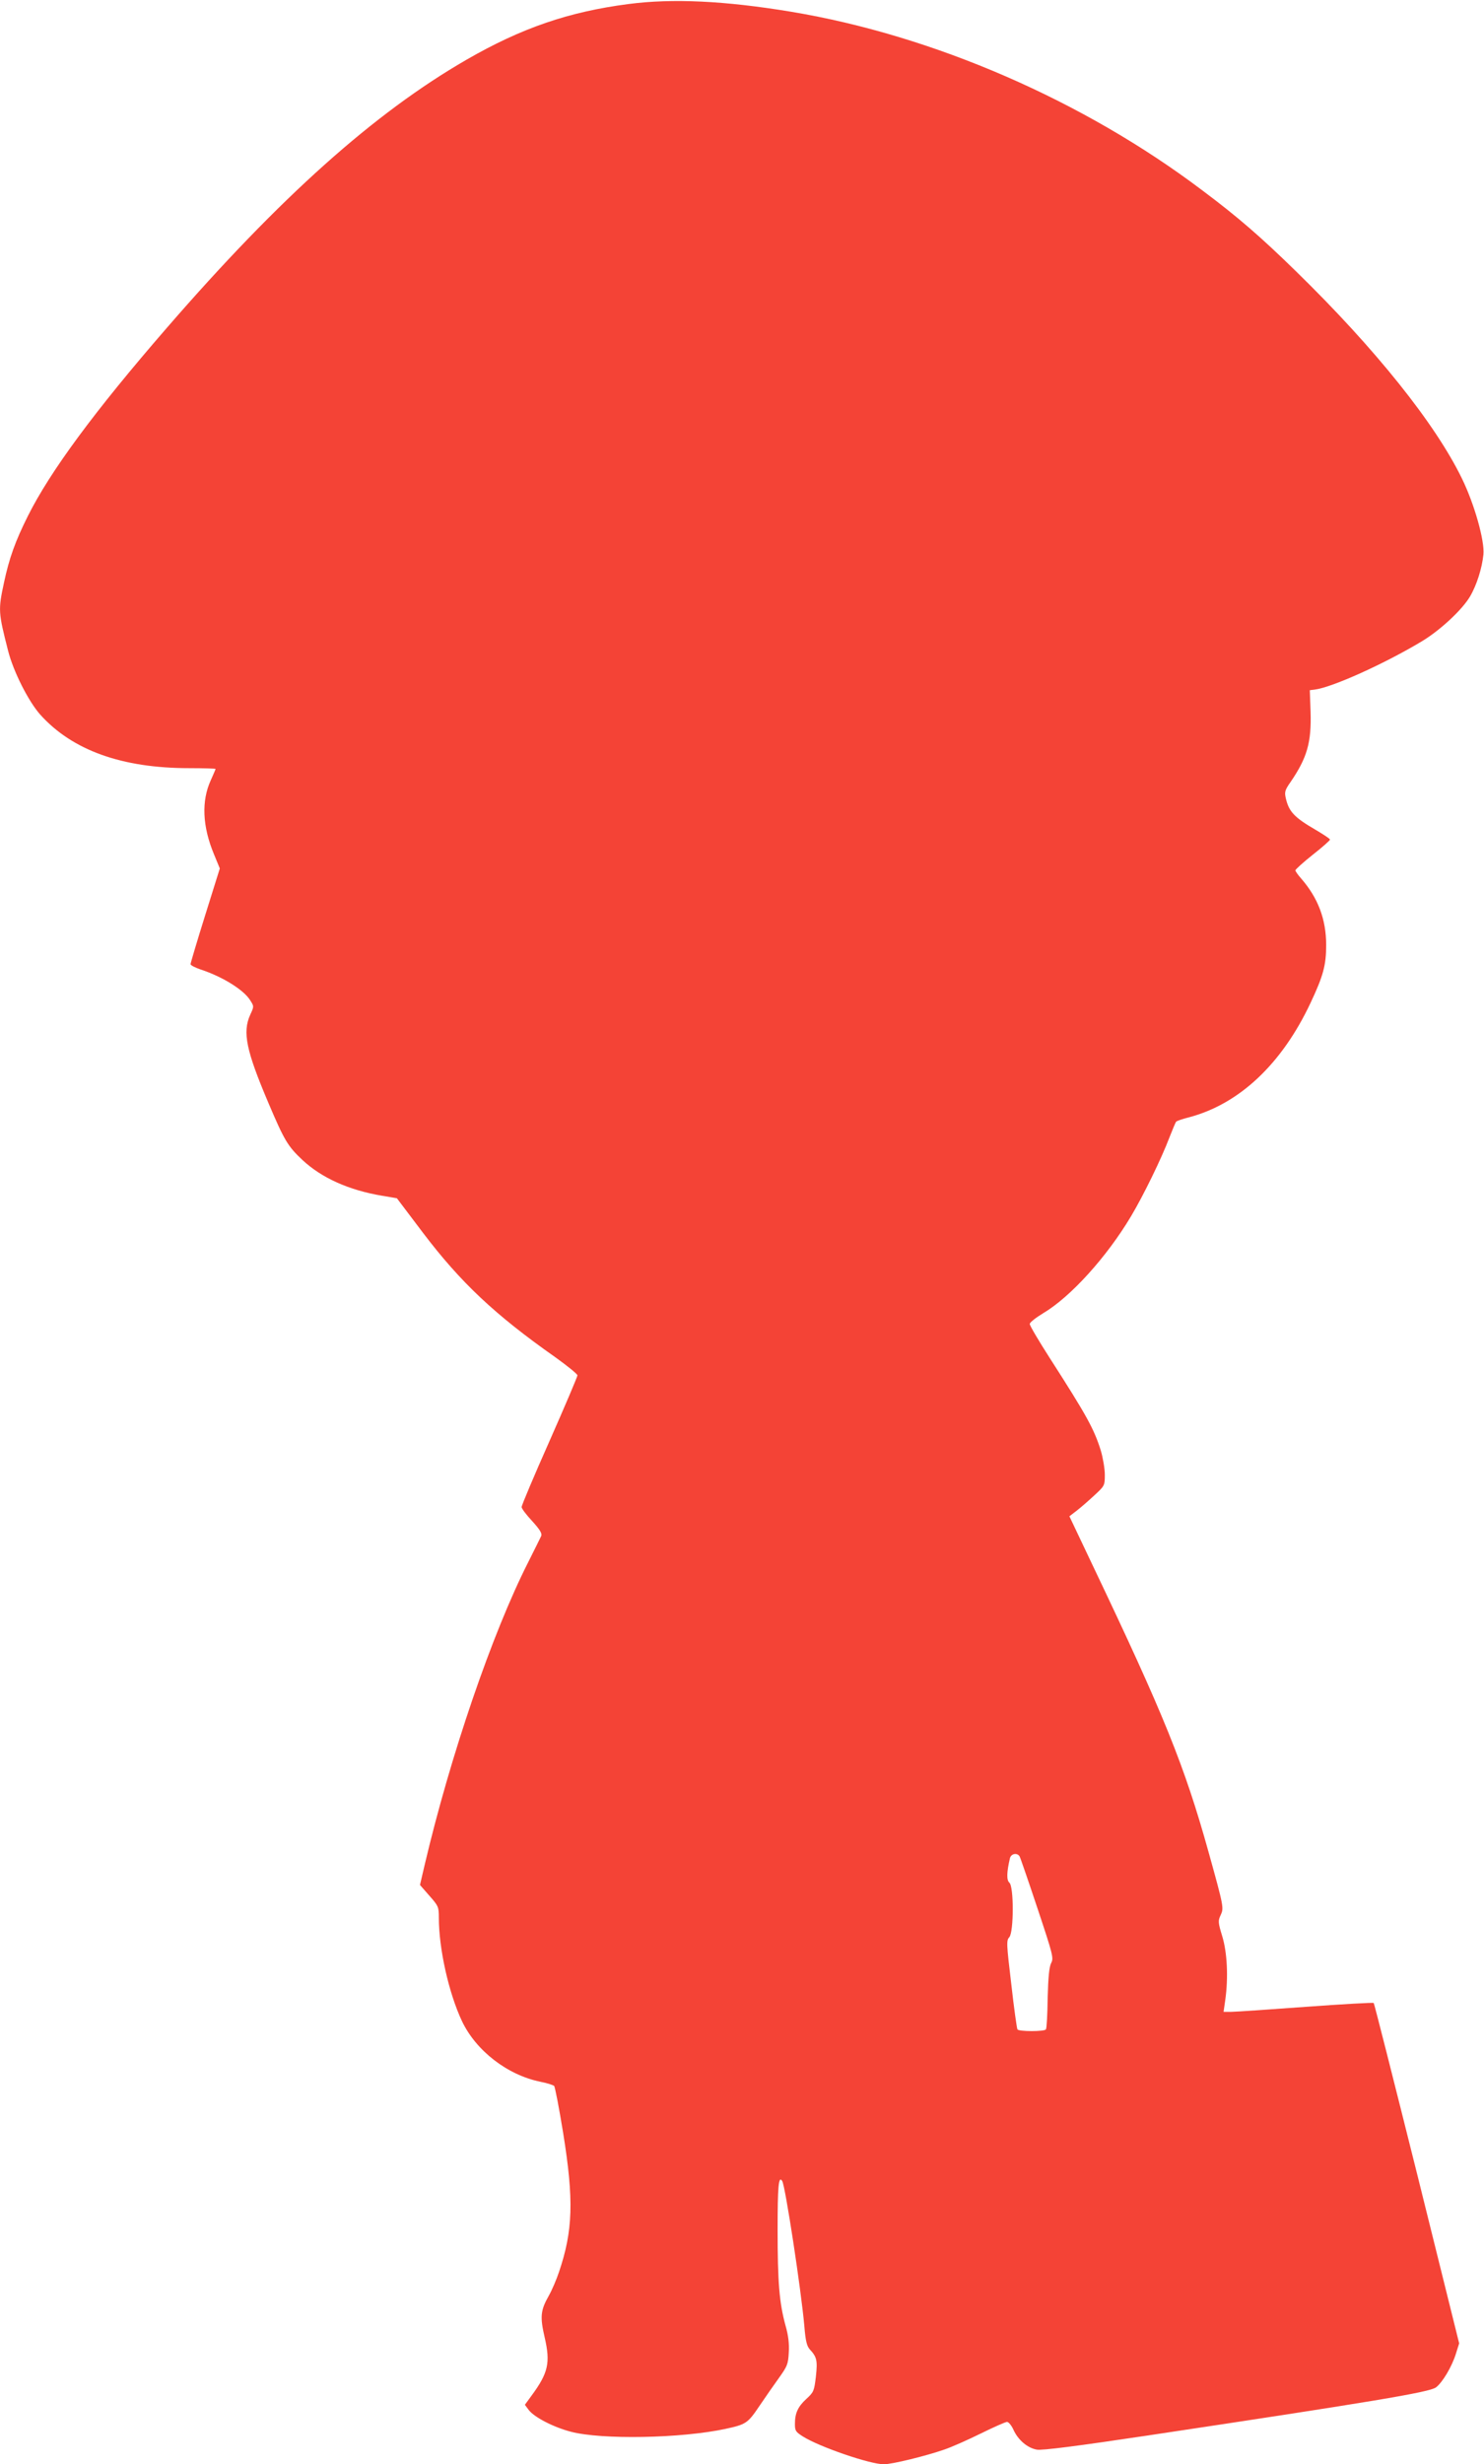
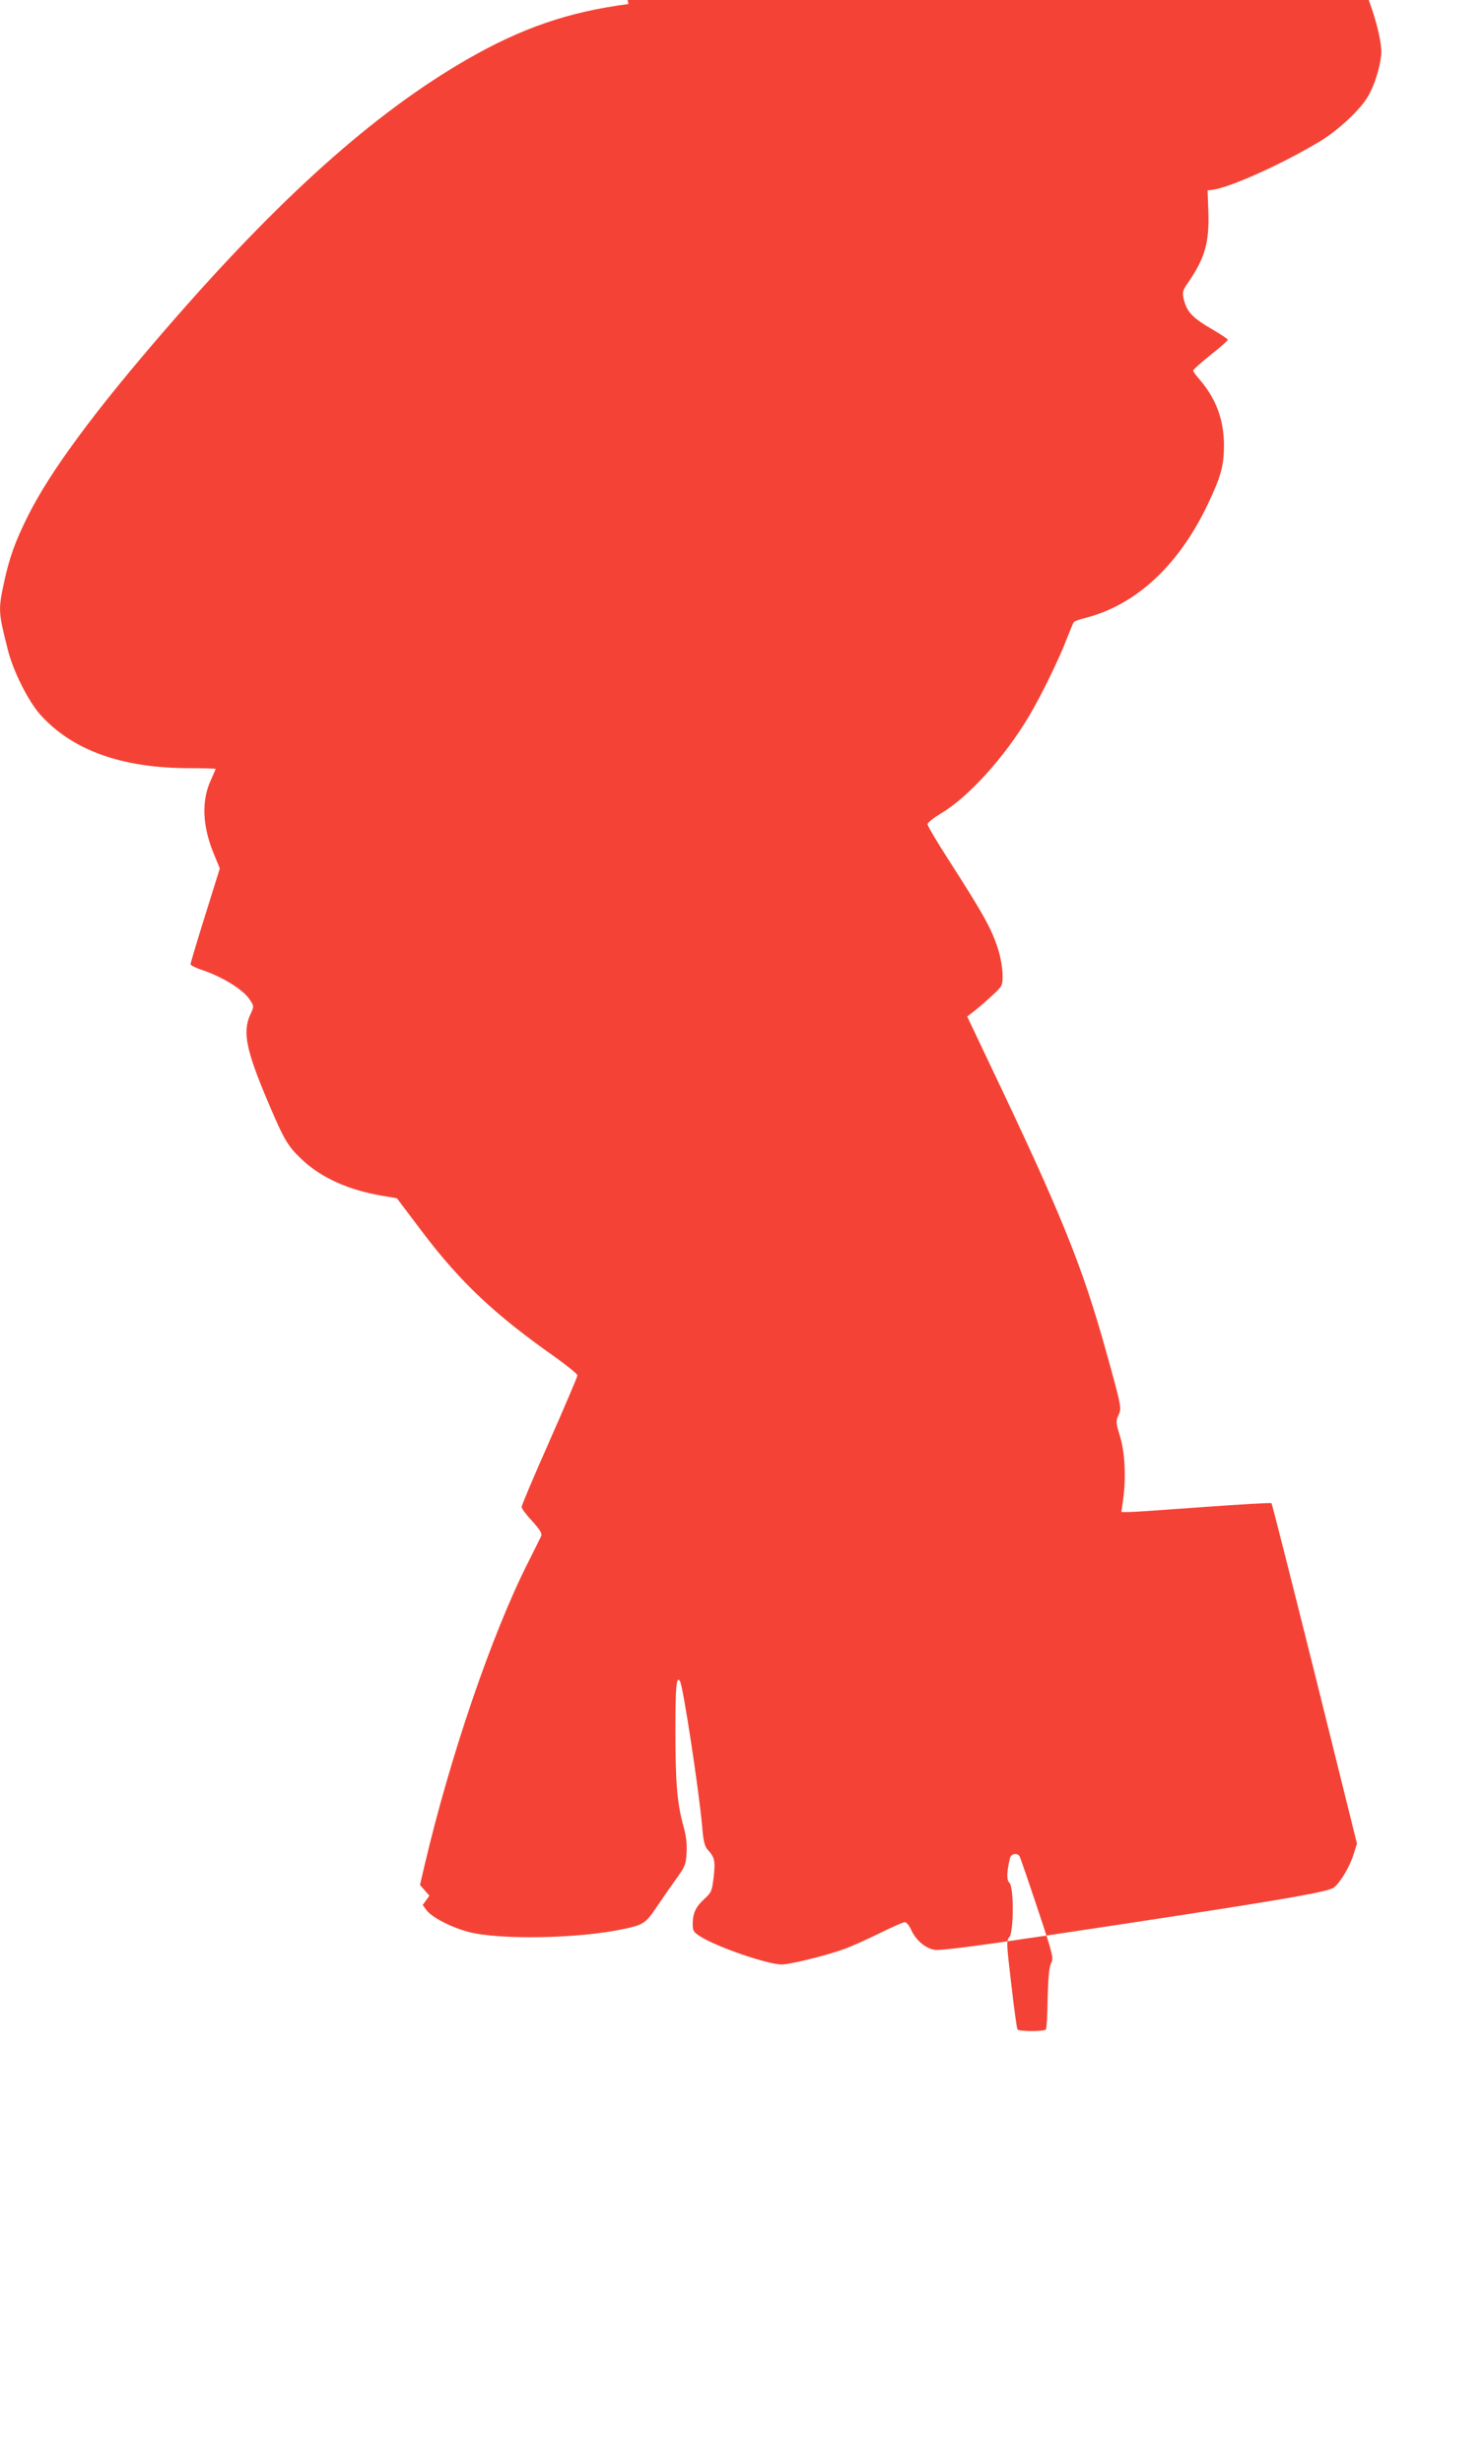
<svg xmlns="http://www.w3.org/2000/svg" version="1.0" width="771pt" height="1280pt" viewBox="0 0 771 1280" preserveAspectRatio="xMidYMid meet">
  <g transform="translate(0,1280) scale(0.1,-0.1)" fill="#f44336" stroke="none">
-     <path d="M3265 12779 c-309 -40 -555 -124 -841 -289 -480 -277 -970 -715 -1559 -1395 -373 -430 -604 -743 -720 -975 -66 -132 -97 -219 -124 -345 -31 -144 -30 -155 21 -355 27 -107 106 -264 168 -333 166 -184 423 -277 773 -277 75 0 137 -2 137 -4 0 -2 -11 -28 -25 -59 -49 -107 -44 -239 17 -385 l30 -73 -76 -243 c-42 -134 -76 -249 -76 -254 0 -6 24 -18 53 -28 113 -37 224 -106 257 -160 20 -31 20 -32 0 -75 -41 -91 -21 -186 95 -459 82 -193 100 -224 177 -296 100 -93 241 -156 413 -185 l77 -13 136 -180 c195 -257 373 -425 686 -645 64 -46 116 -88 116 -95 0 -7 -65 -160 -145 -341 -80 -180 -145 -334 -145 -343 0 -8 25 -41 55 -73 40 -44 52 -64 47 -77 -4 -9 -35 -71 -68 -137 -187 -369 -404 -1003 -538 -1573 l-24 -103 49 -56 c47 -53 49 -59 49 -114 0 -161 51 -390 120 -537 73 -154 236 -280 407 -315 35 -7 67 -17 72 -22 5 -6 26 -116 47 -245 56 -348 51 -507 -22 -722 -13 -39 -37 -95 -53 -123 -43 -76 -46 -109 -21 -217 30 -130 19 -183 -68 -301 l-35 -48 20 -27 c28 -37 127 -89 219 -113 159 -42 572 -35 804 15 106 23 115 29 175 118 31 46 77 112 103 148 42 59 47 70 50 130 3 46 -2 89 -17 141 -32 117 -41 224 -41 496 0 227 5 285 24 254 16 -26 98 -563 115 -754 6 -76 13 -103 28 -120 37 -40 41 -58 32 -141 -9 -75 -11 -81 -49 -116 -45 -41 -60 -75 -60 -131 0 -35 4 -41 42 -65 86 -54 348 -144 420 -144 43 0 218 43 313 76 39 13 124 51 191 84 67 33 128 60 136 60 8 0 23 -18 33 -40 24 -54 74 -96 122 -104 26 -5 213 19 573 73 1173 176 1465 225 1500 250 33 24 83 107 104 175 l17 54 -219 882 c-121 484 -222 883 -225 886 -3 3 -162 -6 -354 -20 -191 -14 -366 -26 -387 -26 l-39 0 9 63 c16 115 10 245 -16 330 -22 72 -22 80 -8 110 17 36 16 43 -63 327 -125 449 -233 715 -602 1489 l-121 255 39 30 c22 17 63 53 92 80 52 48 53 50 53 106 0 32 -10 89 -21 126 -35 112 -73 181 -265 480 -57 89 -104 168 -104 177 0 8 32 33 70 56 143 85 330 292 456 503 65 109 159 302 199 408 16 41 32 79 35 83 4 5 34 15 66 23 262 69 483 276 633 595 66 140 81 196 81 300 0 134 -42 245 -131 347 -16 18 -29 37 -29 41 0 5 41 42 90 81 50 39 90 75 90 79 0 4 -33 26 -72 49 -114 66 -142 96 -158 167 -7 31 -4 42 25 83 86 126 109 205 104 365 l-4 112 25 3 c90 11 363 134 559 252 94 57 207 162 248 231 35 59 63 148 70 219 7 71 -47 262 -111 393 -138 285 -450 675 -862 1077 -183 179 -303 283 -486 420 -619 468 -1399 806 -2138 929 -344 57 -616 70 -845 40z m2032 -9621 c4 -7 46 -129 93 -270 81 -243 85 -259 71 -285 -10 -20 -15 -72 -18 -181 -1 -85 -5 -158 -9 -163 -7 -12 -141 -12 -148 0 -3 4 -18 110 -32 235 -25 210 -26 227 -10 244 23 27 24 263 0 283 -15 13 -14 54 3 127 6 24 37 30 50 10z" />
+     <path d="M3265 12779 c-309 -40 -555 -124 -841 -289 -480 -277 -970 -715 -1559 -1395 -373 -430 -604 -743 -720 -975 -66 -132 -97 -219 -124 -345 -31 -144 -30 -155 21 -355 27 -107 106 -264 168 -333 166 -184 423 -277 773 -277 75 0 137 -2 137 -4 0 -2 -11 -28 -25 -59 -49 -107 -44 -239 17 -385 l30 -73 -76 -243 c-42 -134 -76 -249 -76 -254 0 -6 24 -18 53 -28 113 -37 224 -106 257 -160 20 -31 20 -32 0 -75 -41 -91 -21 -186 95 -459 82 -193 100 -224 177 -296 100 -93 241 -156 413 -185 l77 -13 136 -180 c195 -257 373 -425 686 -645 64 -46 116 -88 116 -95 0 -7 -65 -160 -145 -341 -80 -180 -145 -334 -145 -343 0 -8 25 -41 55 -73 40 -44 52 -64 47 -77 -4 -9 -35 -71 -68 -137 -187 -369 -404 -1003 -538 -1573 l-24 -103 49 -56 l-35 -48 20 -27 c28 -37 127 -89 219 -113 159 -42 572 -35 804 15 106 23 115 29 175 118 31 46 77 112 103 148 42 59 47 70 50 130 3 46 -2 89 -17 141 -32 117 -41 224 -41 496 0 227 5 285 24 254 16 -26 98 -563 115 -754 6 -76 13 -103 28 -120 37 -40 41 -58 32 -141 -9 -75 -11 -81 -49 -116 -45 -41 -60 -75 -60 -131 0 -35 4 -41 42 -65 86 -54 348 -144 420 -144 43 0 218 43 313 76 39 13 124 51 191 84 67 33 128 60 136 60 8 0 23 -18 33 -40 24 -54 74 -96 122 -104 26 -5 213 19 573 73 1173 176 1465 225 1500 250 33 24 83 107 104 175 l17 54 -219 882 c-121 484 -222 883 -225 886 -3 3 -162 -6 -354 -20 -191 -14 -366 -26 -387 -26 l-39 0 9 63 c16 115 10 245 -16 330 -22 72 -22 80 -8 110 17 36 16 43 -63 327 -125 449 -233 715 -602 1489 l-121 255 39 30 c22 17 63 53 92 80 52 48 53 50 53 106 0 32 -10 89 -21 126 -35 112 -73 181 -265 480 -57 89 -104 168 -104 177 0 8 32 33 70 56 143 85 330 292 456 503 65 109 159 302 199 408 16 41 32 79 35 83 4 5 34 15 66 23 262 69 483 276 633 595 66 140 81 196 81 300 0 134 -42 245 -131 347 -16 18 -29 37 -29 41 0 5 41 42 90 81 50 39 90 75 90 79 0 4 -33 26 -72 49 -114 66 -142 96 -158 167 -7 31 -4 42 25 83 86 126 109 205 104 365 l-4 112 25 3 c90 11 363 134 559 252 94 57 207 162 248 231 35 59 63 148 70 219 7 71 -47 262 -111 393 -138 285 -450 675 -862 1077 -183 179 -303 283 -486 420 -619 468 -1399 806 -2138 929 -344 57 -616 70 -845 40z m2032 -9621 c4 -7 46 -129 93 -270 81 -243 85 -259 71 -285 -10 -20 -15 -72 -18 -181 -1 -85 -5 -158 -9 -163 -7 -12 -141 -12 -148 0 -3 4 -18 110 -32 235 -25 210 -26 227 -10 244 23 27 24 263 0 283 -15 13 -14 54 3 127 6 24 37 30 50 10z" />
  </g>
</svg>